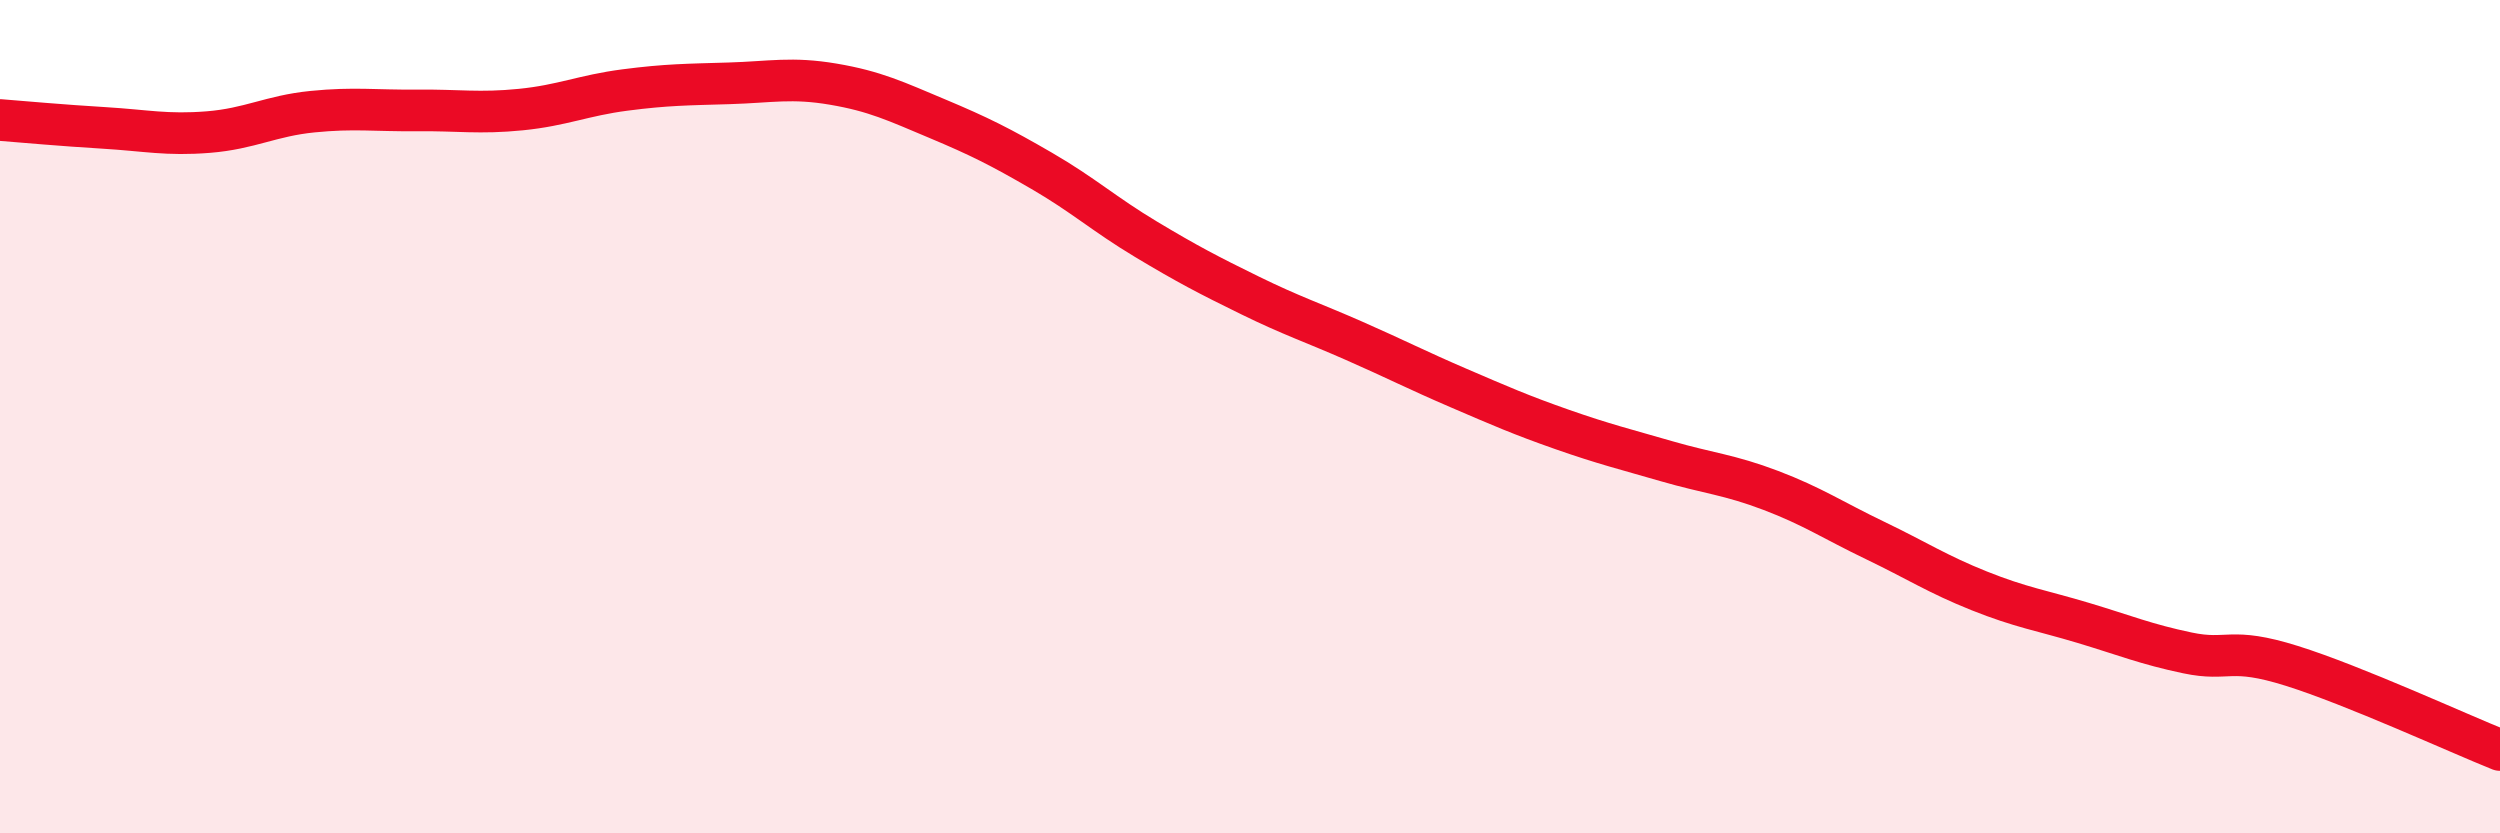
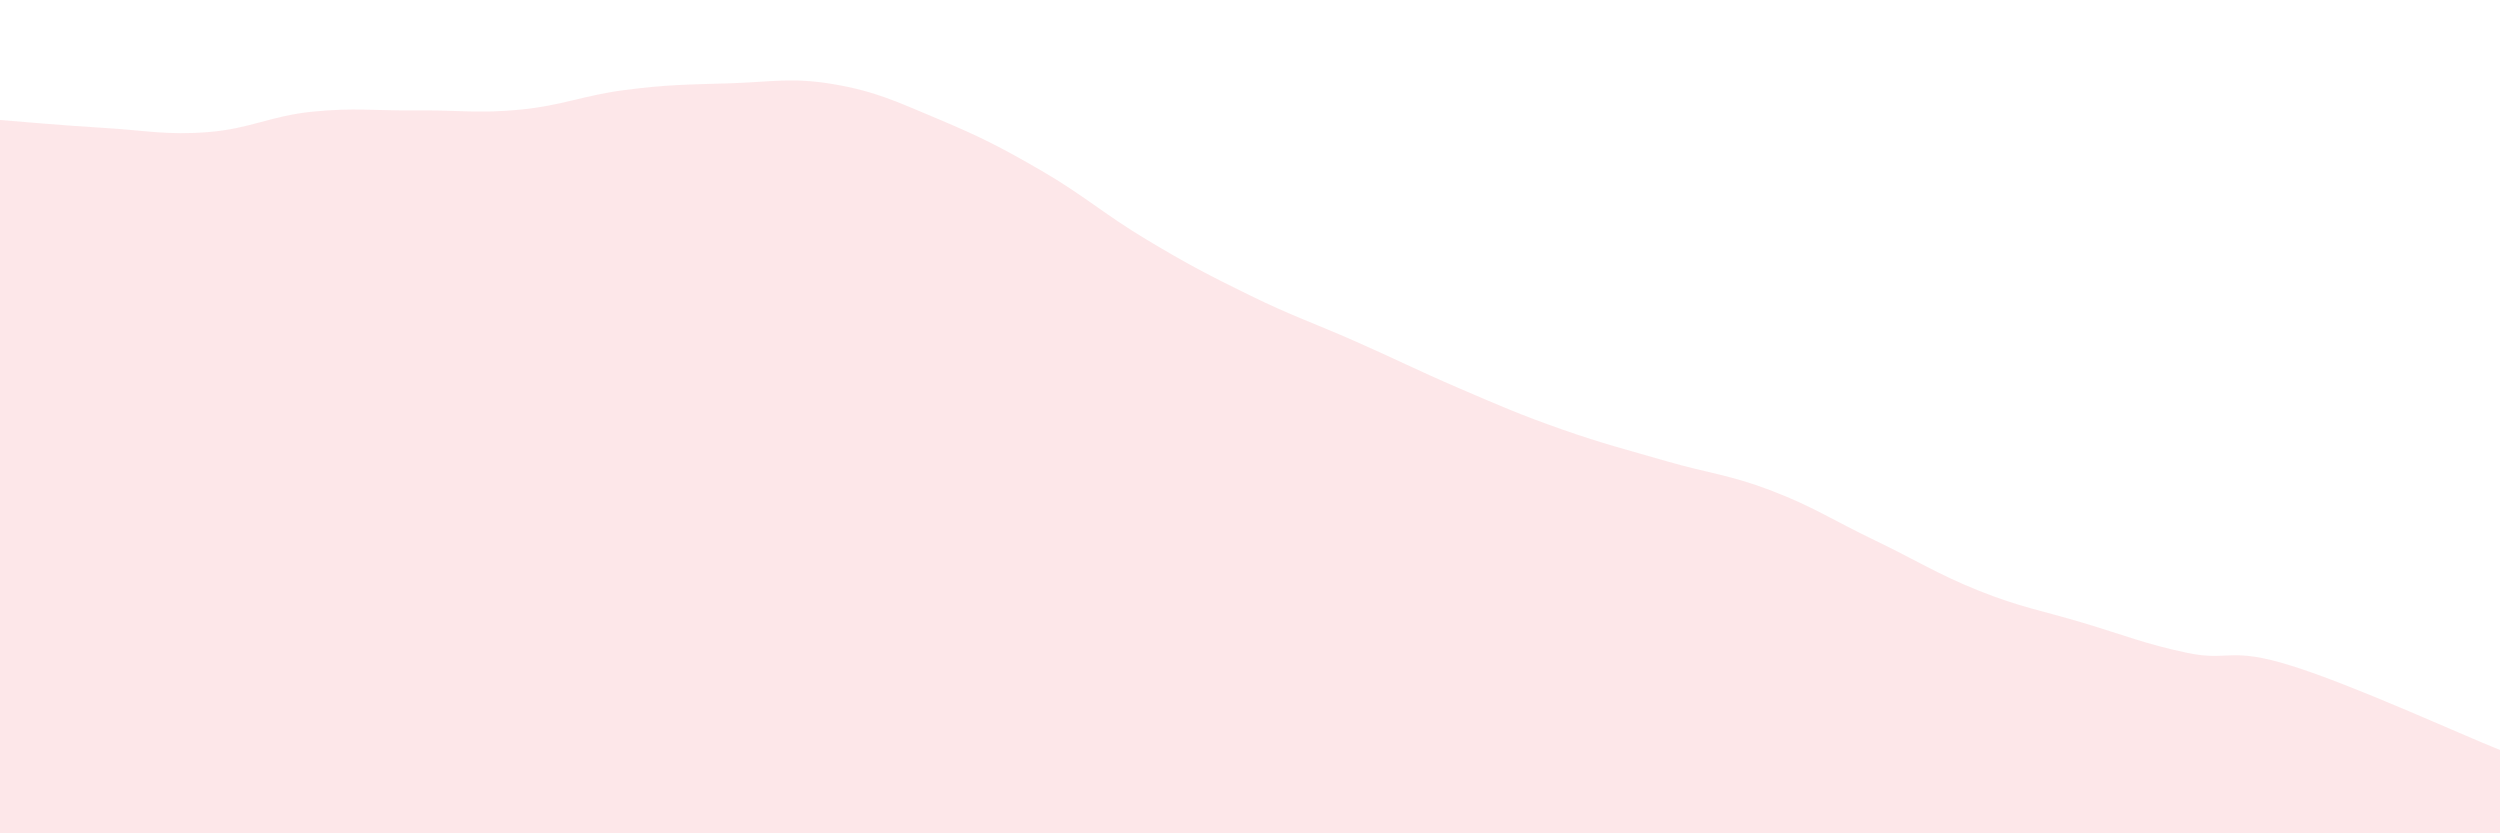
<svg xmlns="http://www.w3.org/2000/svg" width="60" height="20" viewBox="0 0 60 20">
  <path d="M 0,2.88 C 0.5,2.92 1.5,3.01 2.5,3.07 C 3.5,3.13 4,3.25 5,3.17 C 6,3.09 6.5,2.78 7.5,2.68 C 8.5,2.58 9,2.66 10,2.65 C 11,2.64 11.5,2.73 12.5,2.63 C 13.5,2.53 14,2.29 15,2.16 C 16,2.03 16.5,2.03 17.5,2 C 18.5,1.97 19,1.85 20,2.02 C 21,2.19 21.5,2.43 22.5,2.85 C 23.5,3.27 24,3.52 25,4.1 C 26,4.68 26.5,5.14 27.5,5.74 C 28.5,6.34 29,6.6 30,7.09 C 31,7.58 31.5,7.74 32.5,8.18 C 33.5,8.62 34,8.88 35,9.31 C 36,9.74 36.5,9.96 37.5,10.31 C 38.5,10.66 39,10.78 40,11.07 C 41,11.36 41.5,11.39 42.5,11.77 C 43.5,12.15 44,12.49 45,12.97 C 46,13.45 46.5,13.78 47.5,14.18 C 48.5,14.58 49,14.65 50,14.95 C 51,15.25 51.5,15.46 52.5,15.67 C 53.5,15.88 53.5,15.51 55,15.98 C 56.5,16.45 59,17.6 60,18L60 20L0 20Z" fill="#EB0A25" opacity="0.1" stroke-linecap="round" stroke-linejoin="round" />
-   <path d="M 0,2.88 C 0.5,2.92 1.5,3.01 2.5,3.07 C 3.5,3.13 4,3.25 5,3.17 C 6,3.09 6.5,2.78 7.5,2.68 C 8.5,2.58 9,2.66 10,2.65 C 11,2.64 11.5,2.73 12.5,2.63 C 13.5,2.53 14,2.29 15,2.16 C 16,2.03 16.5,2.03 17.5,2 C 18.5,1.97 19,1.85 20,2.02 C 21,2.19 21.5,2.43 22.5,2.85 C 23.5,3.27 24,3.52 25,4.1 C 26,4.68 26.5,5.14 27.5,5.74 C 28.5,6.34 29,6.6 30,7.09 C 31,7.58 31.5,7.74 32.5,8.18 C 33.5,8.62 34,8.88 35,9.31 C 36,9.74 36.5,9.96 37.5,10.31 C 38.5,10.66 39,10.78 40,11.07 C 41,11.36 41.5,11.39 42.5,11.77 C 43.5,12.15 44,12.49 45,12.97 C 46,13.45 46.5,13.78 47.5,14.18 C 48.5,14.58 49,14.65 50,14.95 C 51,15.25 51.5,15.46 52.5,15.67 C 53.5,15.88 53.5,15.51 55,15.98 C 56.5,16.45 59,17.6 60,18" stroke="#EB0A25" stroke-width="1" fill="none" stroke-linecap="round" stroke-linejoin="round" />
</svg>